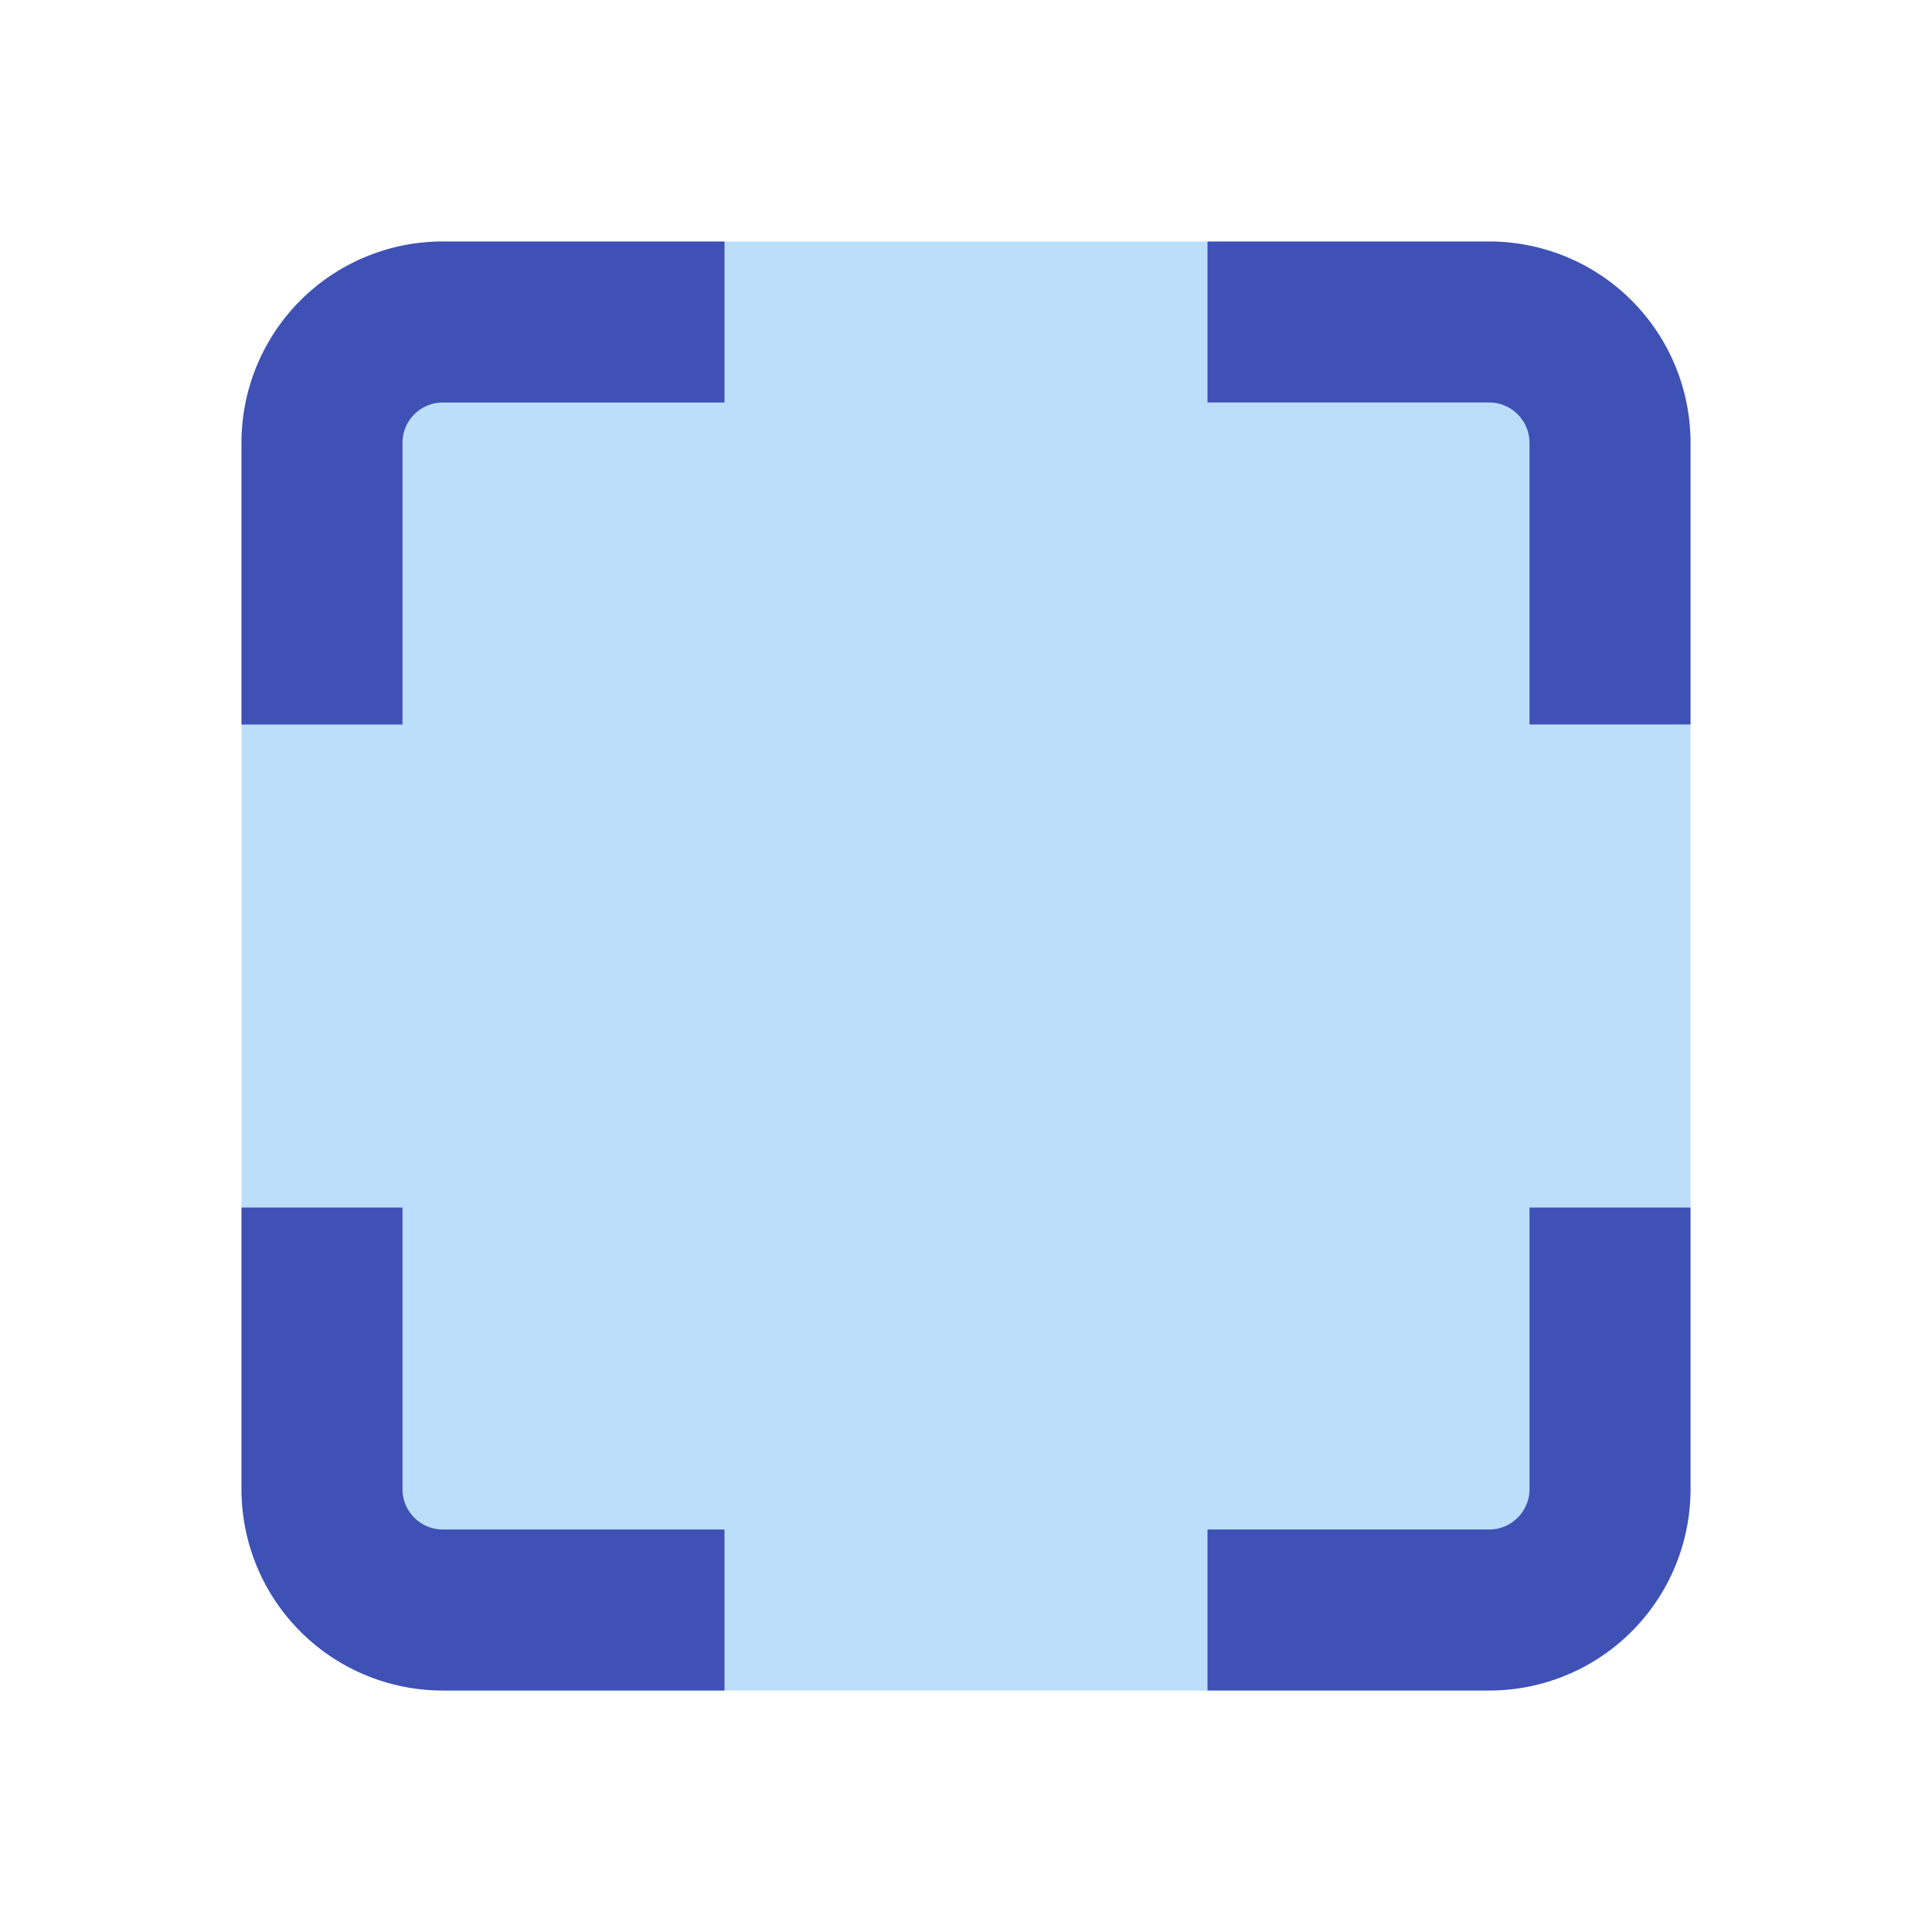
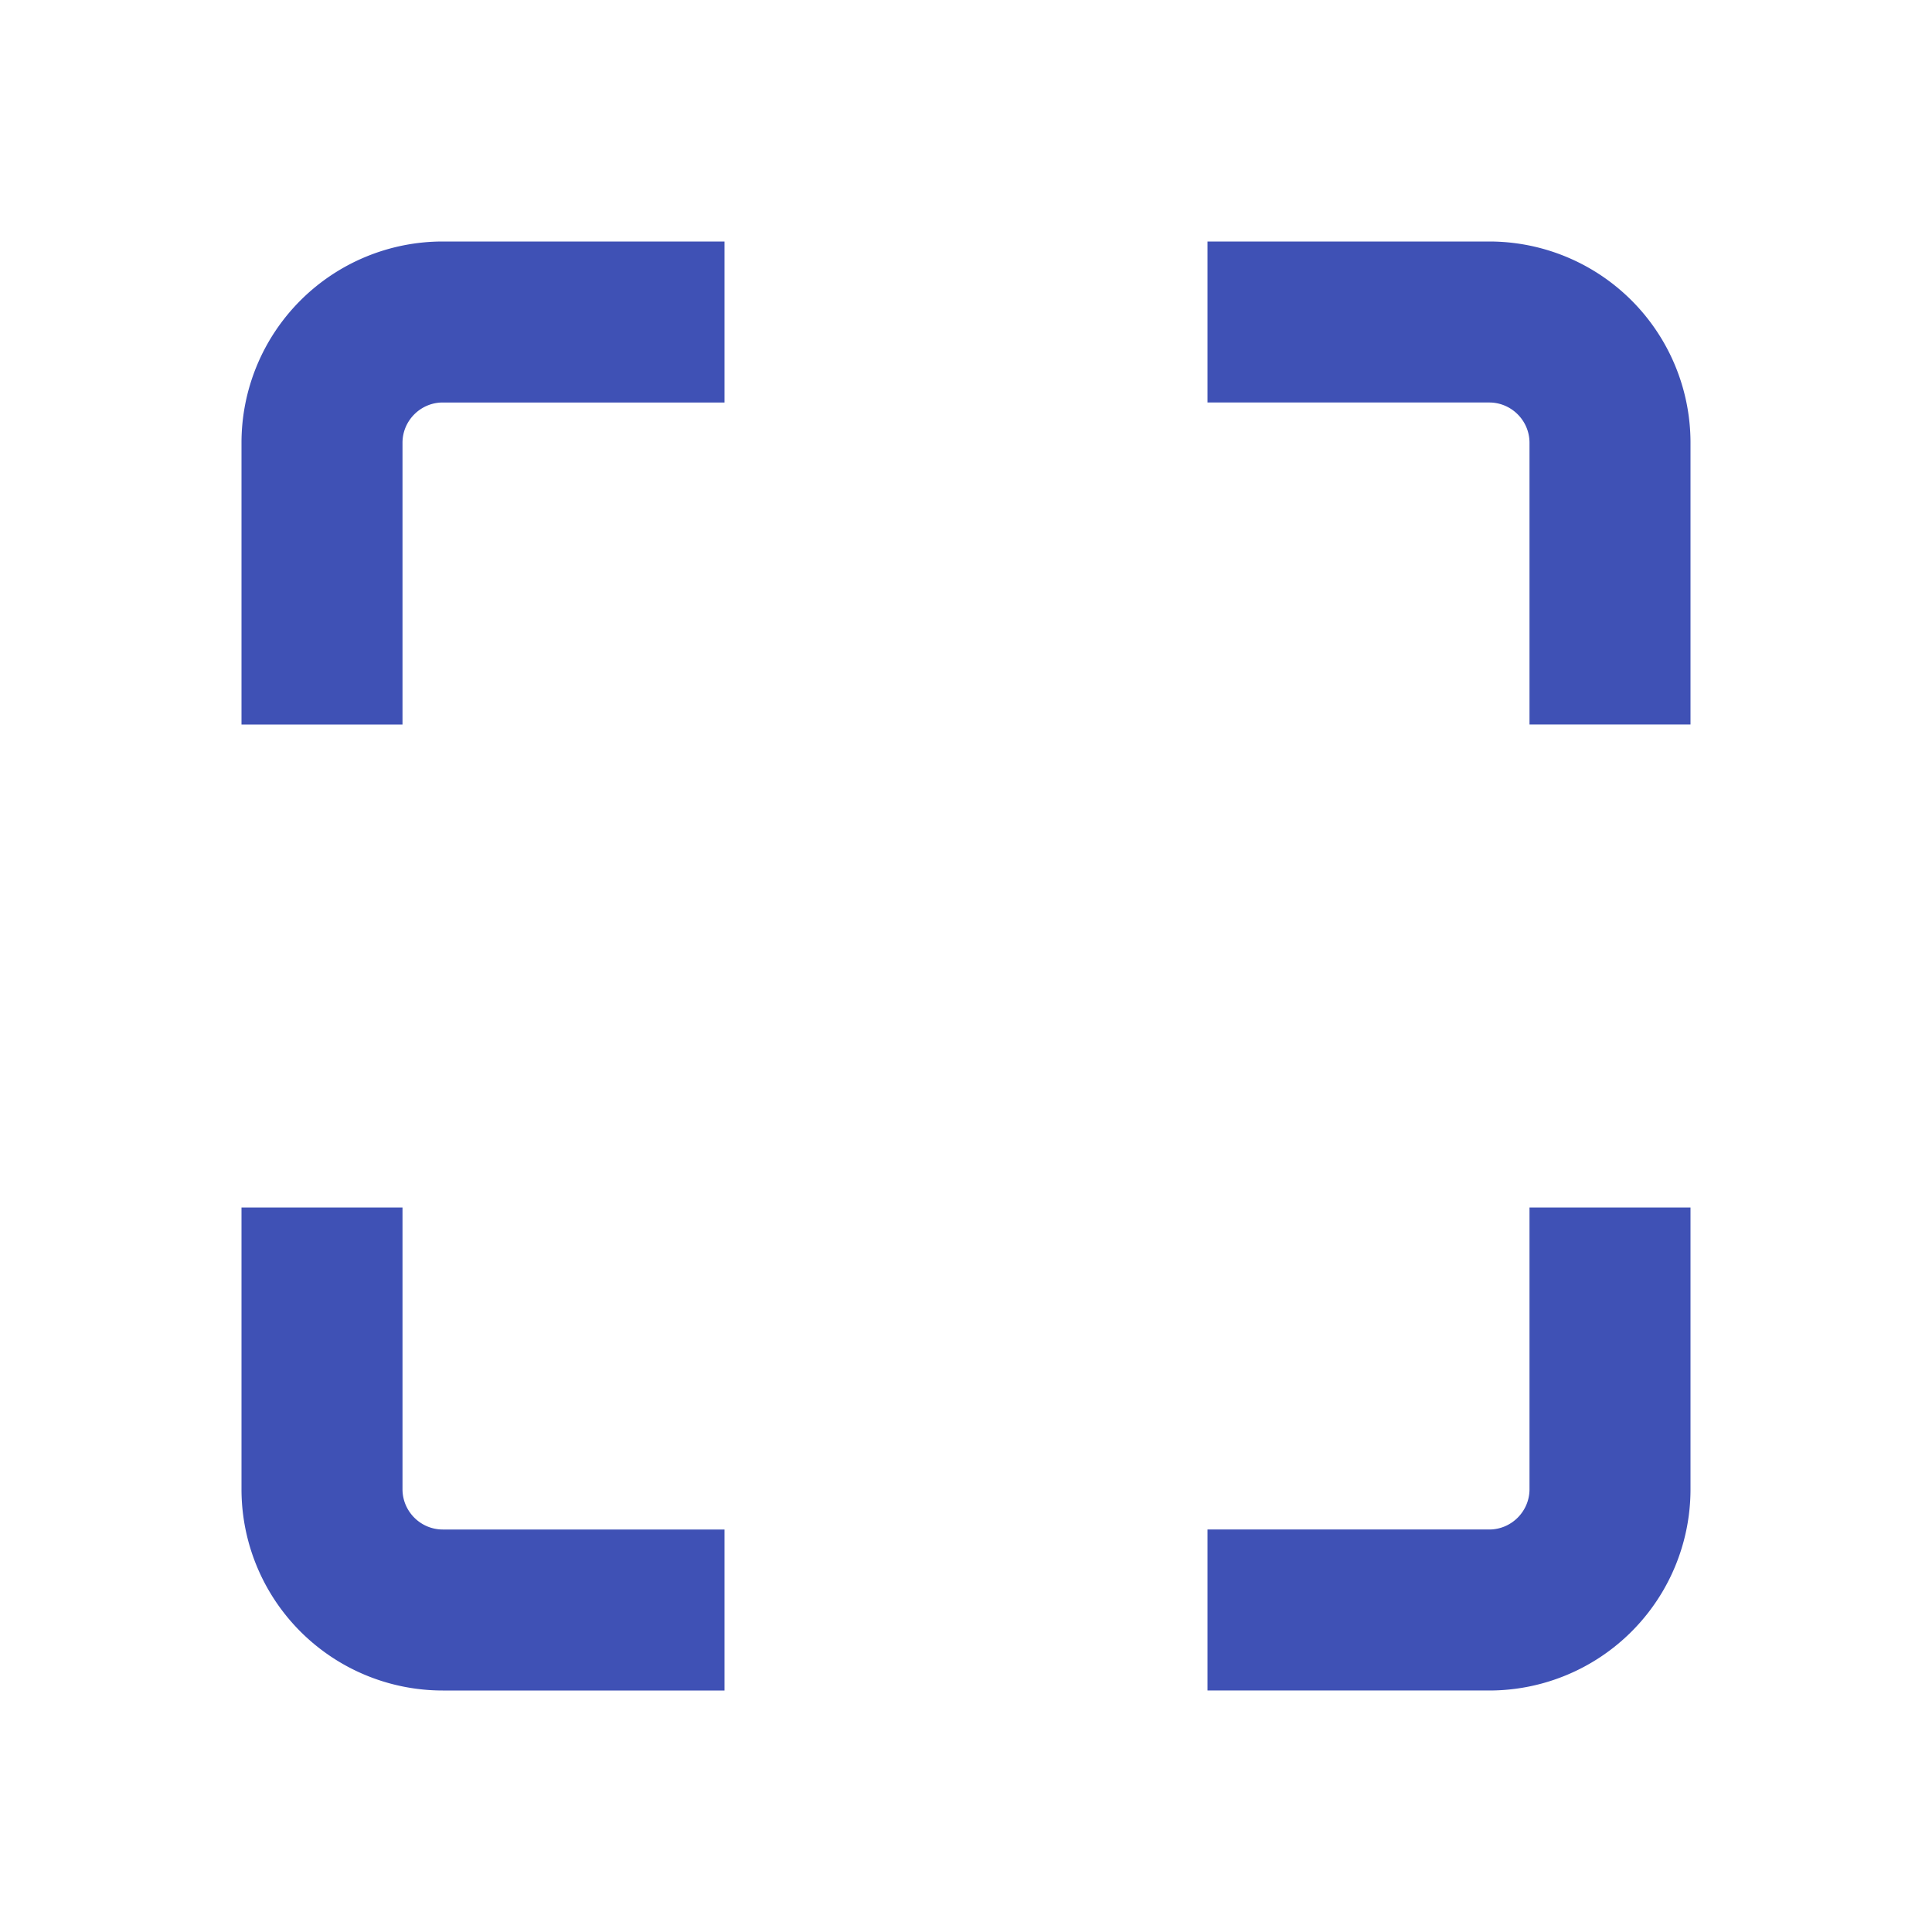
<svg xmlns="http://www.w3.org/2000/svg" width="48" height="48">
-   <path d="M42 37a5 5 0 0 1-5 5H11a5 5 0 0 1-5-5V11a5 5 0 0 1 5-5h26a5 5 0 0 1 5 5zm0 0" fill="#bbdefb" />
  <path d="M10 18v-7c0-.55.45-1 1-1h7V6h-7a5 5 0 0 0-5 5v7zm0 0M30 10h7c.55 0 1 .45 1 1v7h4v-7a5 5 0 0 0-5-5h-7zm0 0M38 30v7c0 .55-.45 1-1 1h-7v4h7a5 5 0 0 0 5-5v-7zm0 0M18 38h-7c-.55 0-1-.45-1-1v-7H6v7a5 5 0 0 0 5 5h7zm0 0" fill="#3f51b5" />
</svg>